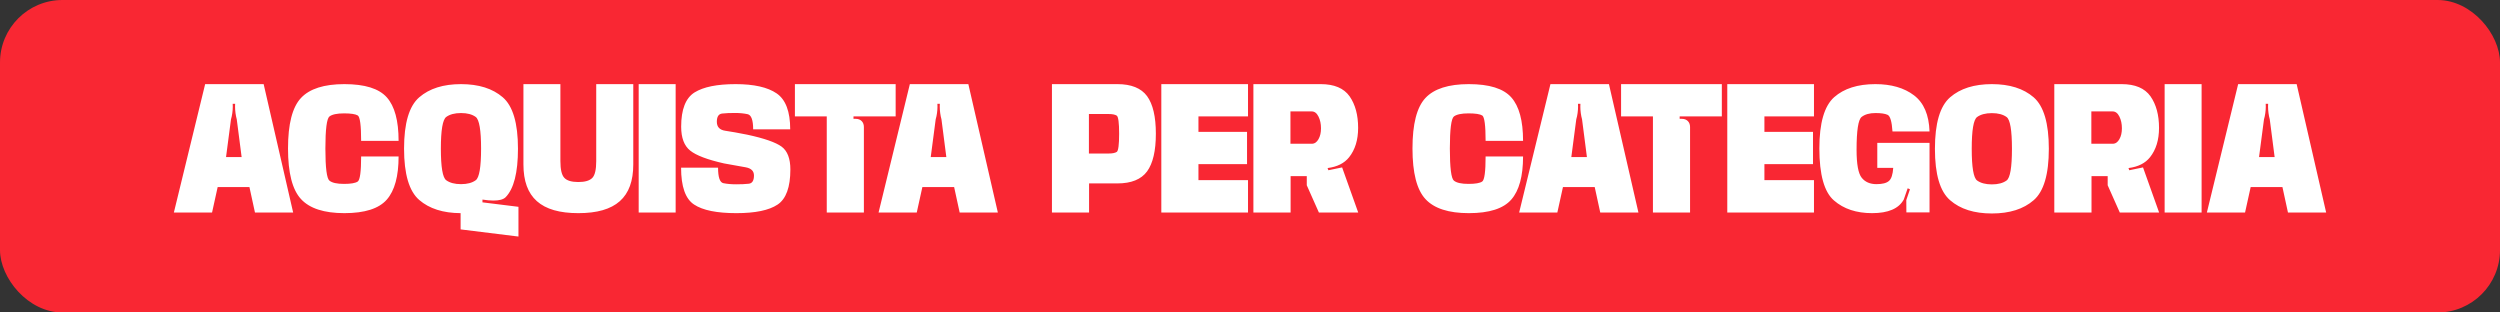
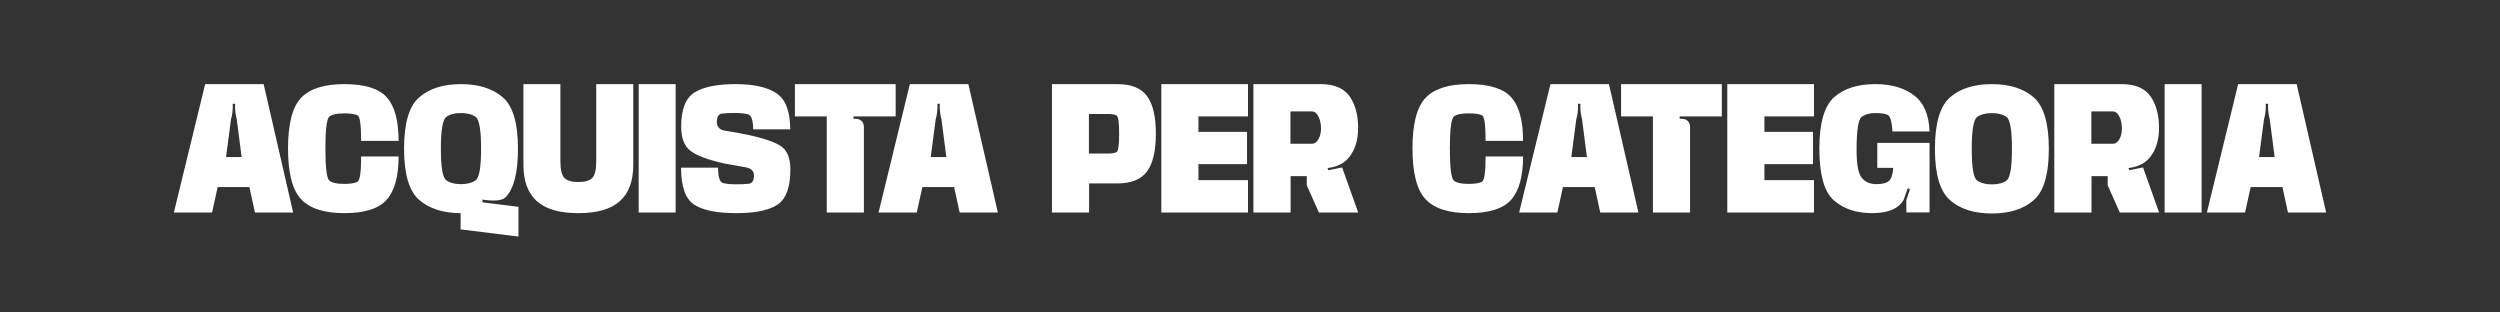
<svg xmlns="http://www.w3.org/2000/svg" width="800" height="100" viewBox="0 0 800 100" fill="none">
  <rect x="0" y="0" width="800" height="100" fill="#333333" stroke="none" />
-   <rect width="800" height="100" rx="20" fill="#F92733" />
  <path d="M55.639 68L65.649 26.92H84.369L93.807 68H81.587L79.819 59.862H69.653L67.859 68H55.639ZM73.917 38.178L72.331 50.268H77.323L75.763 38.178C75.425 37.008 75.217 35.396 75.217 34.148L75.243 33.212H74.463L74.489 34.148C74.489 35.396 74.281 37.008 73.917 38.178ZM110.208 68.208C103.708 68.208 99.081 66.7 96.325 63.71C93.543 60.72 92.165 55.312 92.165 47.512C92.165 39.686 93.543 34.304 96.325 31.34C99.081 28.402 103.708 26.92 110.182 26.92C116.734 26.92 121.258 28.324 123.78 31.158C126.302 33.992 127.55 38.62 127.55 45.068H115.564C115.564 40.128 115.2 37.424 114.498 36.956C113.77 36.514 112.314 36.28 110.104 36.28C107.842 36.28 106.282 36.618 105.424 37.268C104.566 37.944 104.124 41.376 104.124 47.538C104.124 53.7 104.566 57.132 105.424 57.808C106.282 58.51 107.842 58.848 110.104 58.848C112.288 58.848 113.744 58.588 114.472 58.094C115.2 57.6 115.564 54.922 115.564 50.06H127.55C127.55 56.378 126.302 60.98 123.78 63.866C121.258 66.752 116.734 68.208 110.208 68.208ZM147.394 73.408V68.208C141.804 68.182 137.384 66.778 134.16 63.996C130.91 61.188 129.298 55.702 129.298 47.564C129.298 39.426 130.91 33.94 134.16 31.132C137.41 28.324 141.856 26.92 147.524 26.92C153.166 26.92 157.638 28.324 160.888 31.132C164.138 33.94 165.75 39.426 165.75 47.564C165.75 55.286 164.424 60.46 161.772 63.138C161.044 63.84 159.744 64.178 157.898 64.178C156.884 64.178 155.714 64.074 154.388 63.866V64.75L165.906 66.18V75.696L147.394 73.408ZM147.524 58.926C149.526 58.926 151.086 58.51 152.23 57.678C153.374 56.846 153.946 53.466 153.946 47.564C153.946 41.662 153.374 38.282 152.23 37.424C151.086 36.592 149.526 36.176 147.524 36.176C145.522 36.176 143.936 36.592 142.792 37.424C141.648 38.282 141.076 41.662 141.076 47.564C141.076 53.466 141.648 56.846 142.792 57.678C143.936 58.51 145.522 58.926 147.524 58.926ZM185.073 68.208C173.113 68.208 167.497 63.19 167.497 52.608V26.92H179.327V51.568C179.327 54.246 179.743 56.04 180.601 56.924C181.433 57.808 182.915 58.25 185.073 58.25C187.205 58.25 188.687 57.808 189.545 56.924C190.377 56.066 190.793 54.272 190.793 51.568V26.92H202.649V52.608C202.649 63.19 197.033 68.208 185.073 68.208ZM204.377 68V26.92H216.207V68H204.377ZM235.628 68.208C229.388 68.208 224.89 67.298 222.108 65.452C219.326 63.632 217.948 59.706 217.948 53.648H229.778C229.778 56.716 230.35 58.38 231.468 58.614C232.586 58.848 233.964 58.978 235.55 58.978C237.11 58.978 238.462 58.926 239.58 58.796C240.698 58.692 241.27 57.808 241.27 56.17C241.27 54.74 240.412 53.882 238.67 53.544C236.928 53.232 234.614 52.816 231.702 52.296C226.372 51.1 222.758 49.722 220.86 48.188C218.936 46.654 217.974 44.106 217.974 40.544C217.974 35.006 219.404 31.366 222.264 29.572C225.124 27.804 229.492 26.92 235.394 26.92C241.244 26.92 245.638 27.908 248.524 29.884C251.41 31.86 252.866 35.682 252.866 41.376H241.01C241.01 38.412 240.412 36.8 239.242 36.54C238.046 36.28 236.72 36.15 235.264 36.15C233.6 36.15 232.196 36.202 231.078 36.332C229.96 36.462 229.388 37.346 229.388 38.958C229.388 40.622 230.298 41.584 232.092 41.844C233.886 42.104 236.226 42.52 239.086 43.092C244.572 44.262 248.264 45.562 250.136 46.94C251.982 48.318 252.918 50.762 252.918 54.22C252.918 59.914 251.54 63.684 248.81 65.478C246.08 67.298 241.686 68.208 235.628 68.208ZM276.444 40.622V68H264.562V37.242H254.37V26.92H286.61V37.242H273.116V38.022H273.844C275.404 38.022 276.444 39.062 276.444 40.622ZM281.143 68L291.153 26.92H309.873L319.311 68H307.091L305.323 59.862H295.157L293.363 68H281.143ZM299.421 38.178L297.835 50.268H302.827L301.267 38.178C300.929 37.008 300.721 35.396 300.721 34.148L300.747 33.212H299.967L299.993 34.148C299.993 35.396 299.785 37.008 299.421 38.178ZM336.621 68V26.92H357.551C361.997 26.92 365.169 28.194 367.067 30.768C368.939 33.342 369.875 37.346 369.875 42.78C369.875 48.266 368.939 52.27 367.067 54.844C365.169 57.418 361.997 58.692 357.551 58.692H348.503V68H336.621ZM348.451 49.124H354.821C355.991 49.124 356.849 48.942 357.369 48.604C357.863 48.266 358.123 46.316 358.123 42.78C358.123 39.296 357.863 37.372 357.369 37.008C356.849 36.67 355.991 36.488 354.821 36.488H348.451V49.124ZM371.622 68V26.92H399.364V37.242H383.504V42.208H399.052V52.53H383.504V57.652H399.364V68H371.622ZM401.087 68V26.92H422.641C426.957 26.92 430.025 28.22 431.871 30.82C433.691 33.446 434.601 36.8 434.601 40.934C434.601 44.756 433.639 47.902 431.715 50.32C430.207 52.218 427.919 53.388 424.825 53.778L425.085 54.48L429.479 53.57L434.627 68H422.043L418.169 59.29V56.352H412.995V68H401.087ZM412.943 46.004H419.755C420.665 46.004 421.367 45.51 421.913 44.548C422.459 43.586 422.719 42.442 422.719 41.064C422.719 39.634 422.459 38.386 421.913 37.294C421.367 36.202 420.665 35.656 419.755 35.656H412.943V46.004ZM470.038 68.208C463.538 68.208 458.91 66.7 456.154 63.71C453.372 60.72 451.994 55.312 451.994 47.512C451.994 39.686 453.372 34.304 456.154 31.34C458.91 28.402 463.538 26.92 470.012 26.92C476.564 26.92 481.088 28.324 483.61 31.158C486.132 33.992 487.38 38.62 487.38 45.068H475.394C475.394 40.128 475.03 37.424 474.328 36.956C473.6 36.514 472.144 36.28 469.934 36.28C467.672 36.28 466.112 36.618 465.254 37.268C464.396 37.944 463.954 41.376 463.954 47.538C463.954 53.7 464.396 57.132 465.254 57.808C466.112 58.51 467.672 58.848 469.934 58.848C472.118 58.848 473.574 58.588 474.302 58.094C475.03 57.6 475.394 54.922 475.394 50.06H487.38C487.38 56.378 486.132 60.98 483.61 63.866C481.088 66.752 476.564 68.208 470.038 68.208ZM486.13 68L496.14 26.92H514.86L524.298 68H512.078L510.31 59.862H500.144L498.35 68H486.13ZM504.408 38.178L502.822 50.268H507.814L506.254 38.178C505.916 37.008 505.708 35.396 505.708 34.148L505.734 33.212H504.954L504.98 34.148C504.98 35.396 504.772 37.008 504.408 38.178ZM540.819 40.622V68H528.937V37.242H518.745V26.92H550.985V37.242H537.491V38.022H538.219C539.779 38.022 540.819 39.062 540.819 40.622ZM552.73 68V26.92H580.472V37.242H564.612V42.208H580.16V52.53H564.612V57.652H580.472V68H552.73ZM599.069 68.208C594.051 68.208 589.969 66.856 586.875 64.152C583.755 61.474 582.195 55.91 582.195 47.486C582.195 39.374 583.781 33.914 586.927 31.106C590.073 28.324 594.467 26.92 600.109 26.92C605.205 26.92 609.339 28.116 612.485 30.508C615.631 32.9 617.269 36.748 617.451 42.078H605.595C605.387 38.906 604.867 37.138 604.035 36.748C603.203 36.358 601.903 36.176 600.135 36.176C598.263 36.176 596.781 36.592 595.715 37.424C594.649 38.256 594.103 41.766 594.103 47.928C594.103 52.53 594.649 55.52 595.741 56.872C596.833 58.25 598.419 58.926 600.473 58.926C602.371 58.926 603.697 58.588 604.477 57.886C605.231 57.236 605.699 55.832 605.829 53.726H600.733V45.718H617.451V67.974H610.041L610.015 64.022L611.185 60.564L610.457 60.252L609.209 63.84C607.623 66.752 604.243 68.208 599.069 68.208ZM637.402 68.312C631.734 68.312 627.288 66.908 624.038 64.074C620.788 61.266 619.176 55.78 619.176 47.616C619.176 39.452 620.788 33.966 624.038 31.132C627.288 28.324 631.734 26.92 637.402 26.92C643.044 26.92 647.516 28.324 650.766 31.132C654.016 33.966 655.628 39.452 655.628 47.616C655.628 55.78 654.016 61.266 650.766 64.074C647.516 66.908 643.044 68.312 637.402 68.312ZM637.402 59.004C639.404 59.004 640.964 58.588 642.108 57.756C643.252 56.924 643.824 53.544 643.824 47.616C643.824 41.662 643.252 38.282 642.108 37.45C640.964 36.618 639.404 36.202 637.402 36.202C635.4 36.202 633.814 36.618 632.67 37.45C631.526 38.282 630.954 41.662 630.954 47.616C630.954 53.544 631.526 56.924 632.67 57.756C633.814 58.588 635.4 59.004 637.402 59.004ZM657.376 68V26.92H678.93C683.246 26.92 686.314 28.22 688.16 30.82C689.98 33.446 690.89 36.8 690.89 40.934C690.89 44.756 689.928 47.902 688.004 50.32C686.496 52.218 684.208 53.388 681.114 53.778L681.374 54.48L685.768 53.57L690.916 68H678.332L674.458 59.29V56.352H669.284V68H657.376ZM669.232 46.004H676.044C676.954 46.004 677.656 45.51 678.202 44.548C678.748 43.586 679.008 42.442 679.008 41.064C679.008 39.634 678.748 38.386 678.202 37.294C677.656 36.202 676.954 35.656 676.044 35.656H669.232V46.004ZM692.681 68V26.92H704.511V68H692.681ZM706.2 68L716.21 26.92H734.93L744.368 68H732.148L730.38 59.862H720.214L718.42 68H706.2ZM724.478 38.178L722.892 50.268H727.884L726.324 38.178C725.986 37.008 725.778 35.396 725.778 34.148L725.804 33.212H725.024L725.05 34.148C725.05 35.396 724.842 37.008 724.478 38.178Z" fill="white" />
</svg>